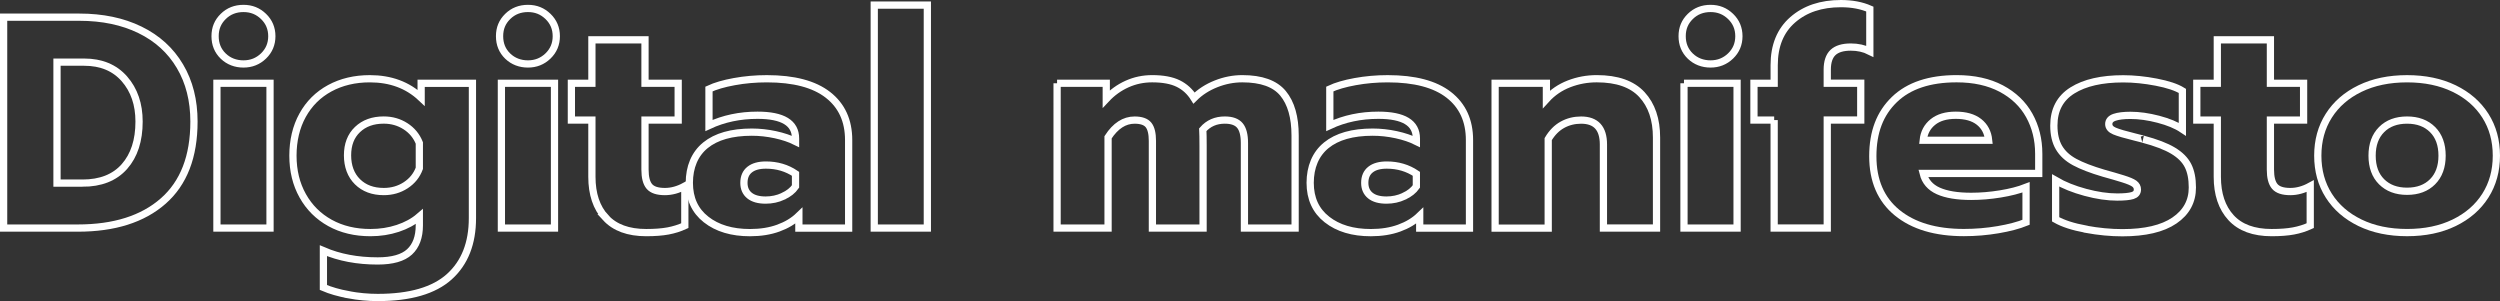
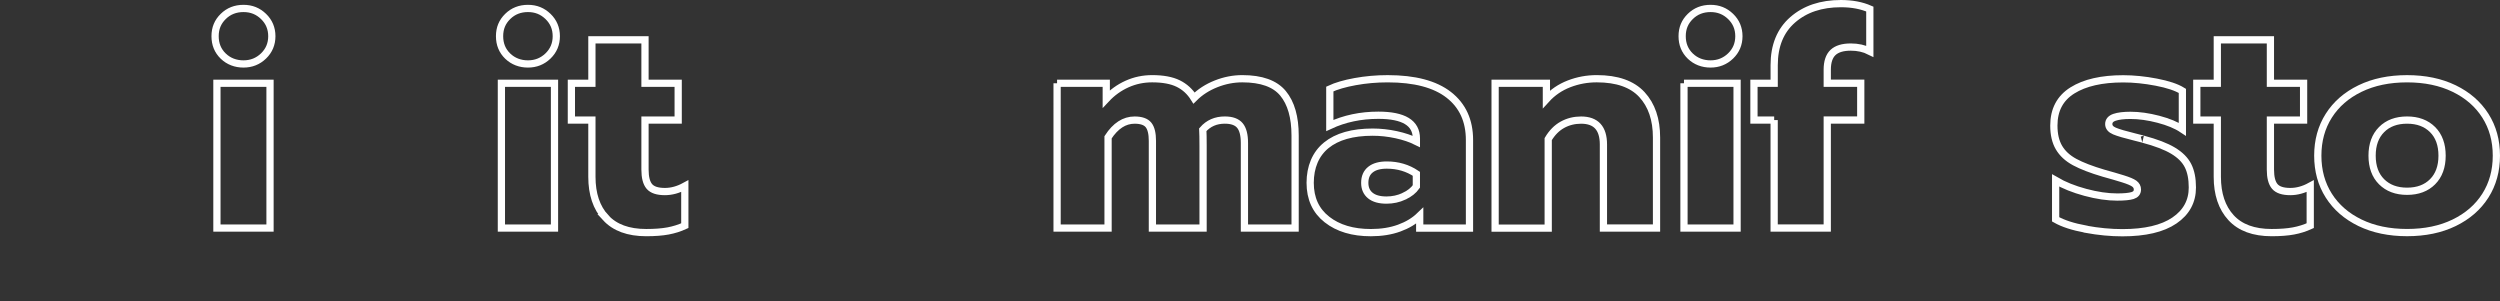
<svg xmlns="http://www.w3.org/2000/svg" id="Capa_2" viewBox="0 0 1035.86 124.75">
  <rect x="0" y="0" width="1035.86" height="124.75" fill="#333333" stroke="none" />
  <defs>
    <style>.cls-1{fill:none;stroke:#fff;stroke-width:3px;}</style>
  </defs>
  <g id="Capa_1-2">
    <g>
-       <path class="cls-1" d="M1.5,7.12h31.38c9.58,0,17.96,1.75,25.12,5.25,7.17,3.5,12.69,8.52,16.56,15.06,3.88,6.54,5.81,14.19,5.81,22.94,0,14.5-4.25,25.48-12.75,32.94-8.5,7.46-20.29,11.19-35.38,11.19H1.5V7.12ZM34.12,75.88c7.58,0,13.39-2.29,17.44-6.88,4.04-4.58,6.06-10.79,6.06-18.62,0-7.17-2.02-13.06-6.06-17.69-4.04-4.62-9.61-6.94-16.69-6.94h-11.25v50.12h10.5Z" />
      <path class="cls-1" d="M92.5,23.25c-2.25-2.17-3.38-4.92-3.38-8.25s1.12-5.98,3.38-8.19c2.25-2.21,5.04-3.31,8.38-3.31s6.02,1.11,8.31,3.31c2.29,2.21,3.44,4.94,3.44,8.19s-1.15,5.98-3.44,8.19c-2.29,2.21-5.06,3.31-8.31,3.31s-6.12-1.08-8.38-3.25Zm-2.62,11.25h22v60h-22V34.5Z" />
-       <path class="cls-1" d="M144.44,122.12c-4.04-.75-7.52-1.75-10.44-3v-15.25c6.58,2.83,14.08,4.25,22.5,4.25,6.08,0,10.48-1.25,13.19-3.75,2.71-2.5,4.06-6.17,4.06-11v-3.62c-2.42,2.08-5.4,3.71-8.94,4.88-3.54,1.17-7.31,1.75-11.31,1.75-6.33,0-11.92-1.33-16.75-4-4.83-2.67-8.61-6.42-11.31-11.25-2.71-4.83-4.06-10.38-4.06-16.62s1.33-11.92,4-16.75c2.67-4.83,6.42-8.56,11.25-11.19,4.83-2.62,10.38-3.94,16.62-3.94,8.58,0,15.67,2.62,21.25,7.88v-6h21.25v55.88c0,10.42-3.19,18.5-9.56,24.25s-16.27,8.62-29.69,8.62c-4,0-8.02-.38-12.06-1.12Zm23.69-45.38c2.67-1.75,4.54-4.08,5.62-7v-10.5c-1.17-2.92-3.08-5.23-5.75-6.94-2.67-1.71-5.67-2.56-9-2.56-4.5,0-8.12,1.31-10.88,3.94s-4.12,6.19-4.12,10.69,1.38,8.23,4.12,10.94c2.75,2.71,6.38,4.06,10.88,4.06,3.42,0,6.46-.88,9.12-2.62Z" />
      <path class="cls-1" d="M210.37,23.25c-2.25-2.17-3.38-4.92-3.38-8.25s1.12-5.98,3.38-8.19c2.25-2.21,5.04-3.31,8.38-3.31s6.02,1.11,8.31,3.31c2.29,2.21,3.44,4.94,3.44,8.19s-1.15,5.98-3.44,8.19c-2.29,2.21-5.06,3.31-8.31,3.31s-6.12-1.08-8.38-3.25Zm-2.62,11.25h22v60h-22V34.5Z" />
      <path class="cls-1" d="M250.94,90.19c-3.79-4.12-5.69-9.77-5.69-16.94v-23.5h-8.5v-15.25h8.5V16.5h22v18h13.75v15.25h-13.75v20.5c0,3.25,.6,5.58,1.81,7,1.21,1.42,3.35,2.12,6.44,2.12,2.75,0,5.5-.75,8.25-2.25v16.38c-2.17,1-4.48,1.73-6.94,2.19-2.46,.46-5.48,.69-9.06,.69-7.42,0-13.02-2.06-16.81-6.19Z" />
-       <path class="cls-1" d="M292.56,90.94c-4.62-3.62-6.94-8.69-6.94-15.19s2.23-11.94,6.69-15.56c4.46-3.62,10.85-5.44,19.19-5.44,3.25,0,6.5,.36,9.75,1.06,3.25,.71,6.04,1.65,8.38,2.81v-1.25c0-6.42-5.25-9.62-15.75-9.62-7.33,0-14.04,1.42-20.12,4.25v-15.12c2.67-1.25,6.17-2.27,10.5-3.06,4.33-.79,8.83-1.19,13.5-1.19,11.17,0,19.6,2.23,25.31,6.69,5.71,4.46,8.56,10.69,8.56,18.69v36.5h-20.62v-5.12c-2.25,2.17-5.08,3.88-8.5,5.12-3.42,1.25-7.33,1.88-11.75,1.88-7.5,0-13.56-1.81-18.19-5.44Zm31.94-9.62c2.25-1.04,3.96-2.39,5.12-4.06v-5.25c-3.58-2.42-7.67-3.62-12.25-3.62-2.92,0-5.17,.62-6.75,1.88-1.58,1.25-2.38,3.08-2.38,5.5,0,2.25,.77,4,2.31,5.25,1.54,1.25,3.77,1.88,6.69,1.88,2.58,0,5-.52,7.25-1.56Z" />
-       <path class="cls-1" d="M362.24,2.12h22V94.5h-22V2.12Z" />
      <path class="cls-1" d="M437.99,34.5h20.38v6.5c2.5-2.67,5.38-4.73,8.62-6.19,3.25-1.46,6.71-2.19,10.38-2.19,4.5,0,8.1,.67,10.81,2,2.71,1.33,4.89,3.33,6.56,6,2.5-2.5,5.54-4.46,9.12-5.88,3.58-1.42,7.21-2.12,10.88-2.12,7.92,0,13.54,2.02,16.88,6.06,3.33,4.04,5,9.86,5,17.44v38.38h-21V59.25c0-3.33-.62-5.75-1.88-7.25s-3.33-2.25-6.25-2.25c-3.75,0-6.79,1.33-9.12,4,.08,1.42,.12,3.58,.12,6.5v34.25h-21V58.38c0-3.08-.54-5.29-1.62-6.62-1.08-1.33-3-2-5.75-2-4.25,0-7.92,2.38-11,7.12v37.62h-21.12V34.5Z" />
      <path class="cls-1" d="M549.8,90.94c-4.62-3.62-6.94-8.69-6.94-15.19s2.23-11.94,6.69-15.56c4.46-3.62,10.85-5.44,19.19-5.44,3.25,0,6.5,.36,9.75,1.06,3.25,.71,6.04,1.65,8.38,2.81v-1.25c0-6.42-5.25-9.62-15.75-9.62-7.33,0-14.04,1.42-20.12,4.25v-15.12c2.67-1.25,6.17-2.27,10.5-3.06,4.33-.79,8.83-1.19,13.5-1.19,11.17,0,19.6,2.23,25.31,6.69,5.71,4.46,8.56,10.69,8.56,18.69v36.5h-20.62v-5.12c-2.25,2.17-5.08,3.88-8.5,5.12-3.42,1.25-7.33,1.88-11.75,1.88-7.5,0-13.56-1.81-18.19-5.44Zm31.94-9.62c2.25-1.04,3.96-2.39,5.12-4.06v-5.25c-3.58-2.42-7.67-3.62-12.25-3.62-2.92,0-5.17,.62-6.75,1.88-1.58,1.25-2.38,3.08-2.38,5.5,0,2.25,.77,4,2.31,5.25,1.54,1.25,3.77,1.88,6.69,1.88,2.58,0,5-.52,7.25-1.56Z" />
      <path class="cls-1" d="M619.49,34.5h21.25v6.62c2.58-2.83,5.71-4.96,9.38-6.38,3.67-1.42,7.5-2.12,11.5-2.12,8.42,0,14.64,2.19,18.69,6.56,4.04,4.38,6.06,10.31,6.06,17.81v37.5h-22V59.88c0-6.75-3.08-10.12-9.25-10.12-2.83,0-5.42,.65-7.75,1.94-2.33,1.29-4.29,3.27-5.88,5.94v36.88h-22V34.5Z" />
      <path class="cls-1" d="M700.37,23.25c-2.25-2.17-3.38-4.92-3.38-8.25s1.12-5.98,3.38-8.19c2.25-2.21,5.04-3.31,8.38-3.31s6.02,1.11,8.31,3.31c2.29,2.21,3.44,4.94,3.44,8.19s-1.15,5.98-3.44,8.19c-2.29,2.21-5.06,3.31-8.31,3.31s-6.12-1.08-8.38-3.25Zm-2.62,11.25h22v60h-22V34.5Z" />
      <path class="cls-1" d="M735.12,49.75h-8.38v-15.25h8.38v-7.5c0-8.08,2.56-14.35,7.69-18.81,5.12-4.46,11.77-6.69,19.94-6.69,4.58,0,8.58,.75,12,2.25V21.25c-2.33-1.17-4.96-1.75-7.88-1.75-3.33,0-5.79,.75-7.38,2.25-1.58,1.5-2.38,3.88-2.38,7.12v5.62h13.88v15.25h-13.88v44.75h-22V49.75Z" />
-       <path class="cls-1" d="M786.05,88.12c-6.71-5.5-10.06-13.29-10.06-23.38s2.98-17.75,8.94-23.5c5.96-5.75,14.56-8.62,25.81-8.62,7.17,0,13.31,1.36,18.44,4.06,5.12,2.71,9,6.42,11.62,11.12,2.62,4.71,3.94,10.02,3.94,15.94v8.12h-47.88c.83,3.33,2.92,5.75,6.25,7.25,3.33,1.5,7.88,2.25,13.62,2.25,3.92,0,7.94-.33,12.06-1,4.12-.67,7.69-1.58,10.69-2.75v14.5c-3.08,1.25-6.94,2.27-11.56,3.06s-9.36,1.19-14.19,1.19c-11.75,0-20.98-2.75-27.69-8.25Zm37.94-30c-.33-3.25-1.67-5.79-4-7.62-2.33-1.83-5.54-2.75-9.62-2.75s-7.17,.94-9.5,2.81c-2.33,1.88-3.67,4.4-4,7.56h27.12Z" />
      <path class="cls-1" d="M864.24,94.94c-5.25-.96-9.42-2.31-12.5-4.06v-16.12c3.42,2,7.52,3.65,12.31,4.94,4.79,1.29,9.19,1.94,13.19,1.94,2.92,0,5.04-.21,6.38-.62,1.33-.42,2-1.25,2-2.5,0-1-.44-1.81-1.31-2.44s-2.46-1.29-4.75-2c-2.29-.71-4.94-1.48-7.94-2.31-5.08-1.5-9.08-3.04-12-4.62-2.92-1.58-5.08-3.58-6.5-6-1.42-2.42-2.12-5.46-2.12-9.12,0-6.5,2.56-11.35,7.69-14.56,5.12-3.21,12.14-4.81,21.06-4.81,4.33,0,8.89,.46,13.69,1.38,4.79,.92,8.39,2.12,10.81,3.62v15.88c-2.5-1.67-5.81-3.04-9.94-4.12-4.12-1.08-7.98-1.62-11.56-1.62-2.83,0-5.04,.27-6.62,.81-1.58,.54-2.38,1.48-2.38,2.81,0,1.25,.79,2.21,2.38,2.88,1.58,.67,4.42,1.5,8.5,2.5,2.67,.67,3.79,.96,3.38,.88,5.33,1.42,9.46,3,12.38,4.75,2.92,1.75,4.98,3.81,6.19,6.19,1.21,2.38,1.81,5.4,1.81,9.06,0,5.75-2.48,10.31-7.44,13.69-4.96,3.38-12.15,5.06-21.56,5.06-4.83,0-9.88-.48-15.12-1.44Z" />
      <path class="cls-1" d="M924.42,90.19c-3.79-4.12-5.69-9.77-5.69-16.94v-23.5h-8.5v-15.25h8.5V16.5h22v18h13.75v15.25h-13.75v20.5c0,3.25,.6,5.58,1.81,7,1.21,1.42,3.35,2.12,6.44,2.12,2.75,0,5.5-.75,8.25-2.25v16.38c-2.17,1-4.48,1.73-6.94,2.19-2.46,.46-5.48,.69-9.06,.69-7.42,0-13.02-2.06-16.81-6.19Z" />
      <path class="cls-1" d="M977.86,92.31c-5.58-2.71-9.9-6.46-12.94-11.25-3.04-4.79-4.56-10.31-4.56-16.56s1.52-11.77,4.56-16.56c3.04-4.79,7.35-8.54,12.94-11.25,5.58-2.71,12.08-4.06,19.5-4.06s13.92,1.36,19.5,4.06c5.58,2.71,9.89,6.46,12.94,11.25,3.04,4.79,4.56,10.31,4.56,16.56s-1.52,11.77-4.56,16.56c-3.04,4.79-7.36,8.54-12.94,11.25-5.58,2.71-12.08,4.06-19.5,4.06s-13.92-1.36-19.5-4.06Zm30.06-17c2.62-2.62,3.94-6.23,3.94-10.81s-1.31-8.19-3.94-10.81-6.15-3.94-10.56-3.94-7.94,1.31-10.56,3.94-3.94,6.23-3.94,10.81,1.31,8.19,3.94,10.81,6.14,3.94,10.56,3.94,7.94-1.31,10.56-3.94Z" />
    </g>
  </g>
</svg>